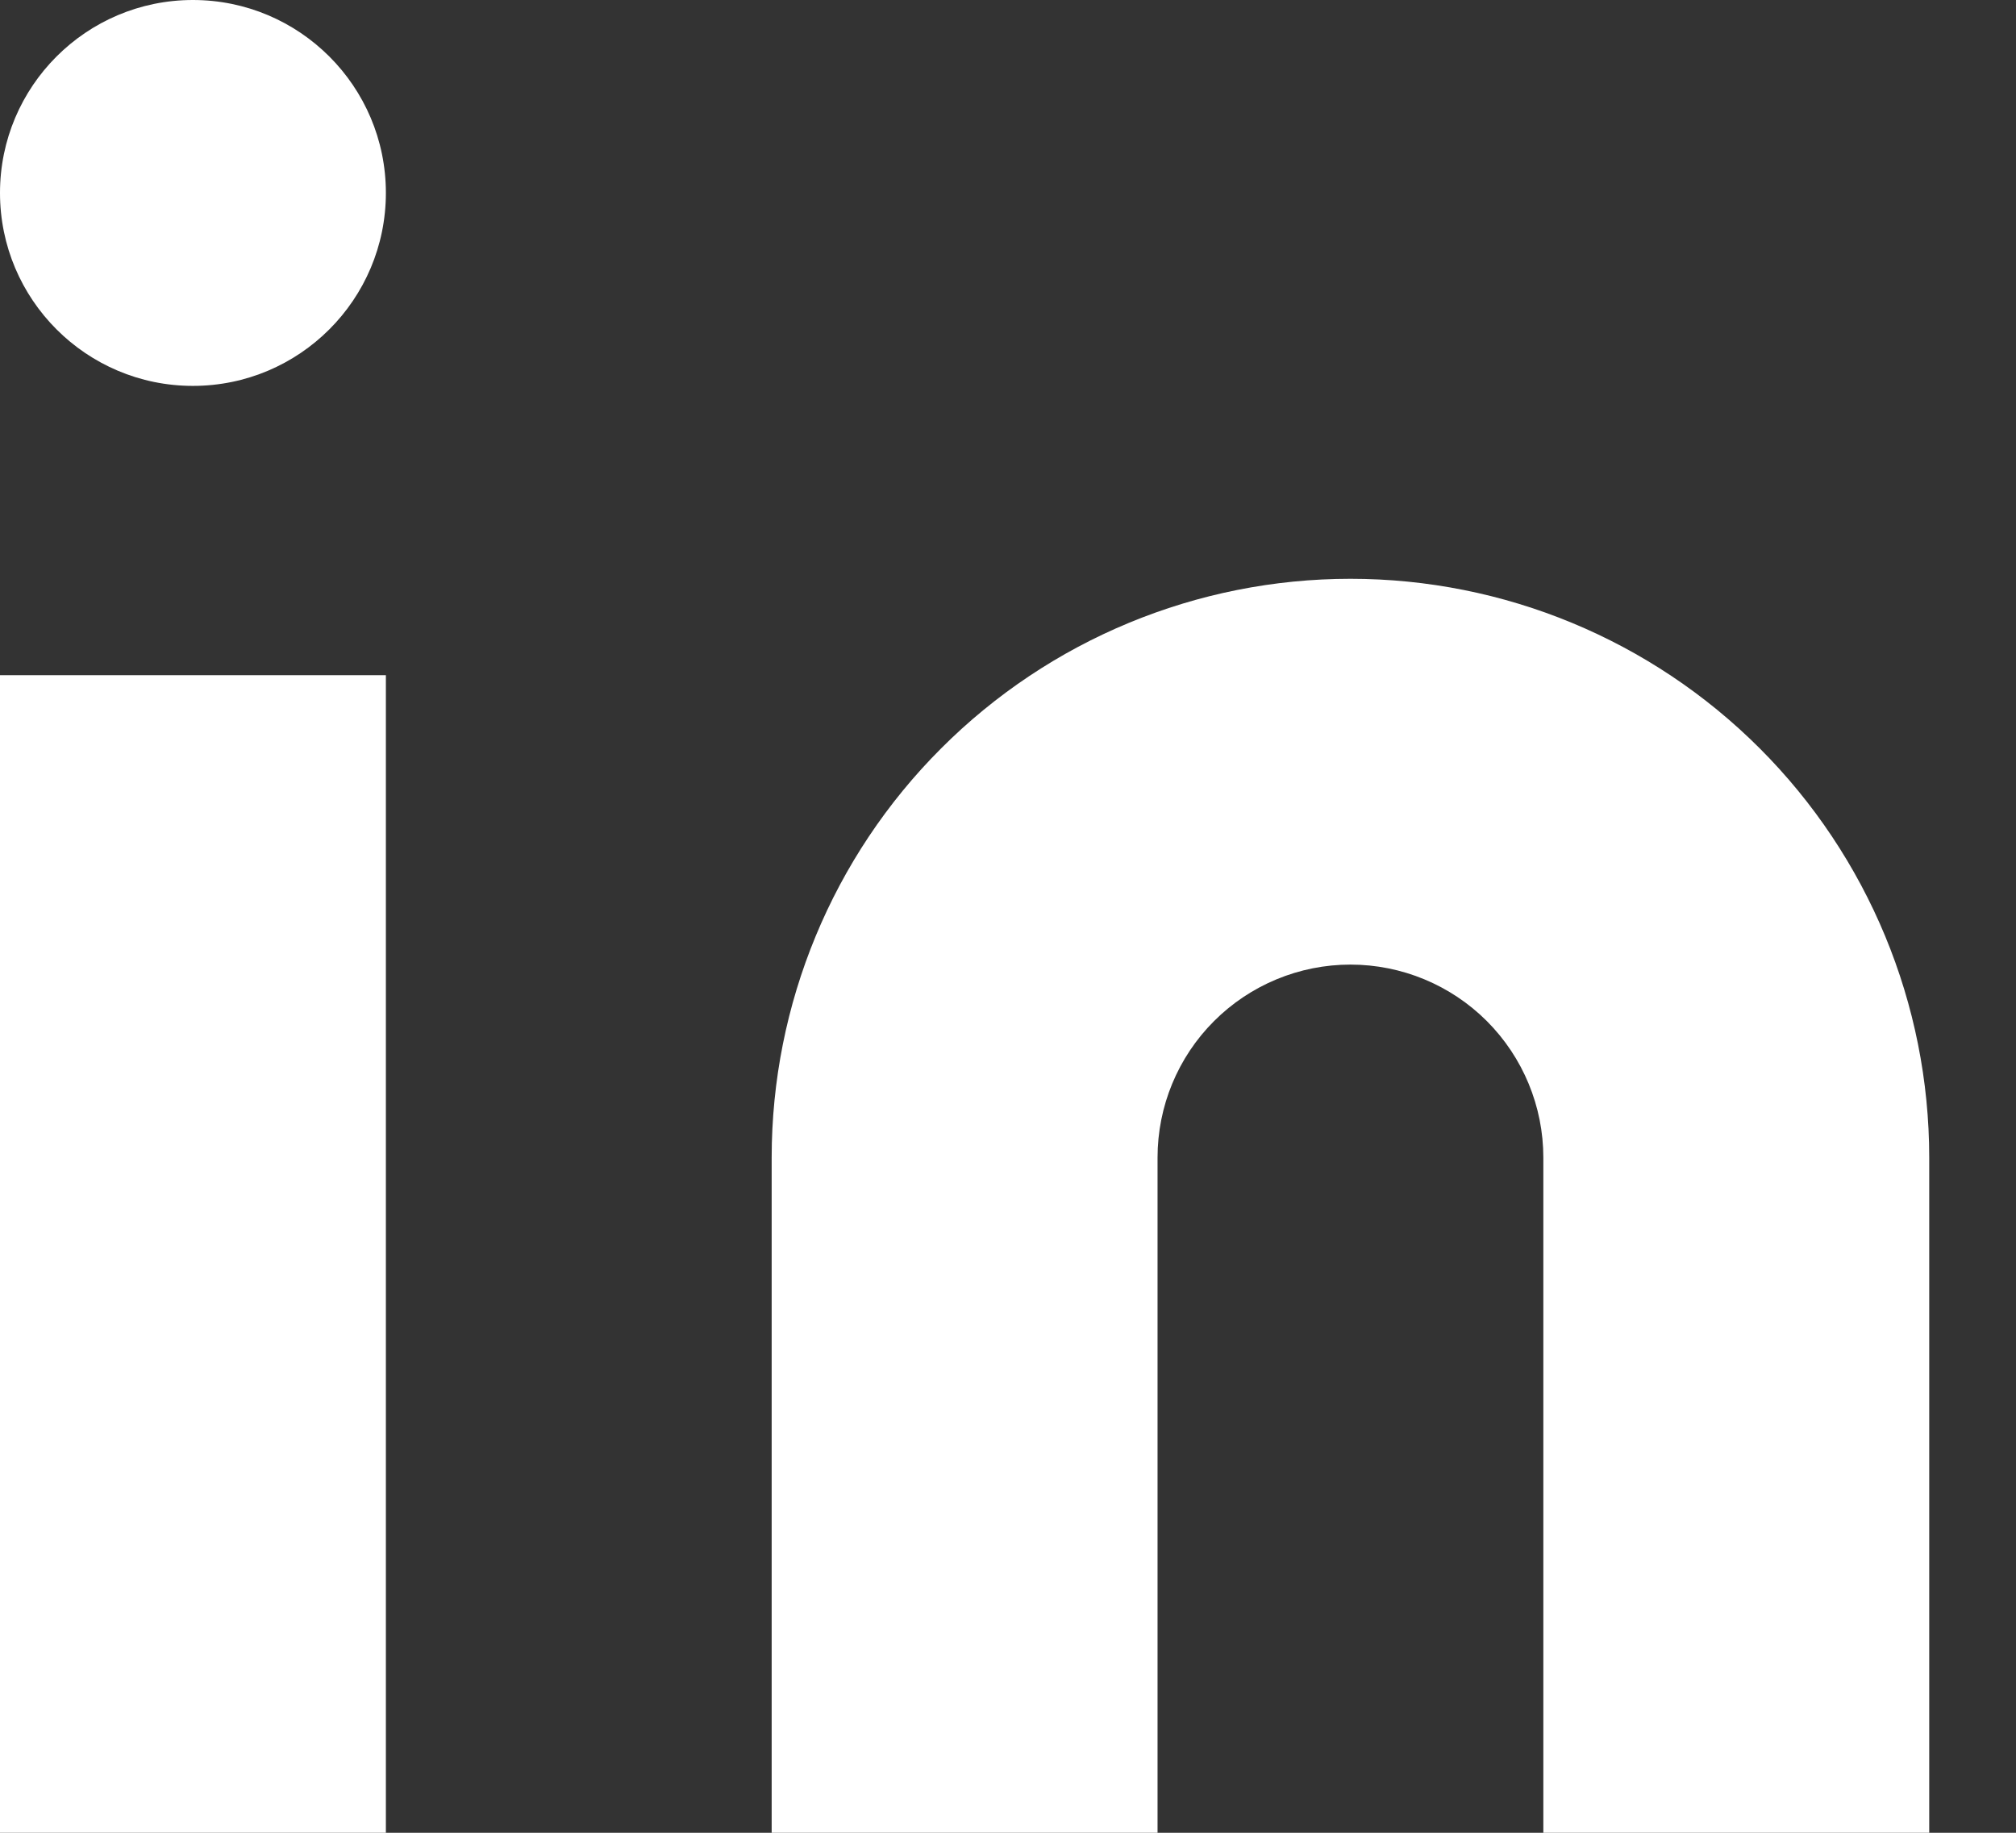
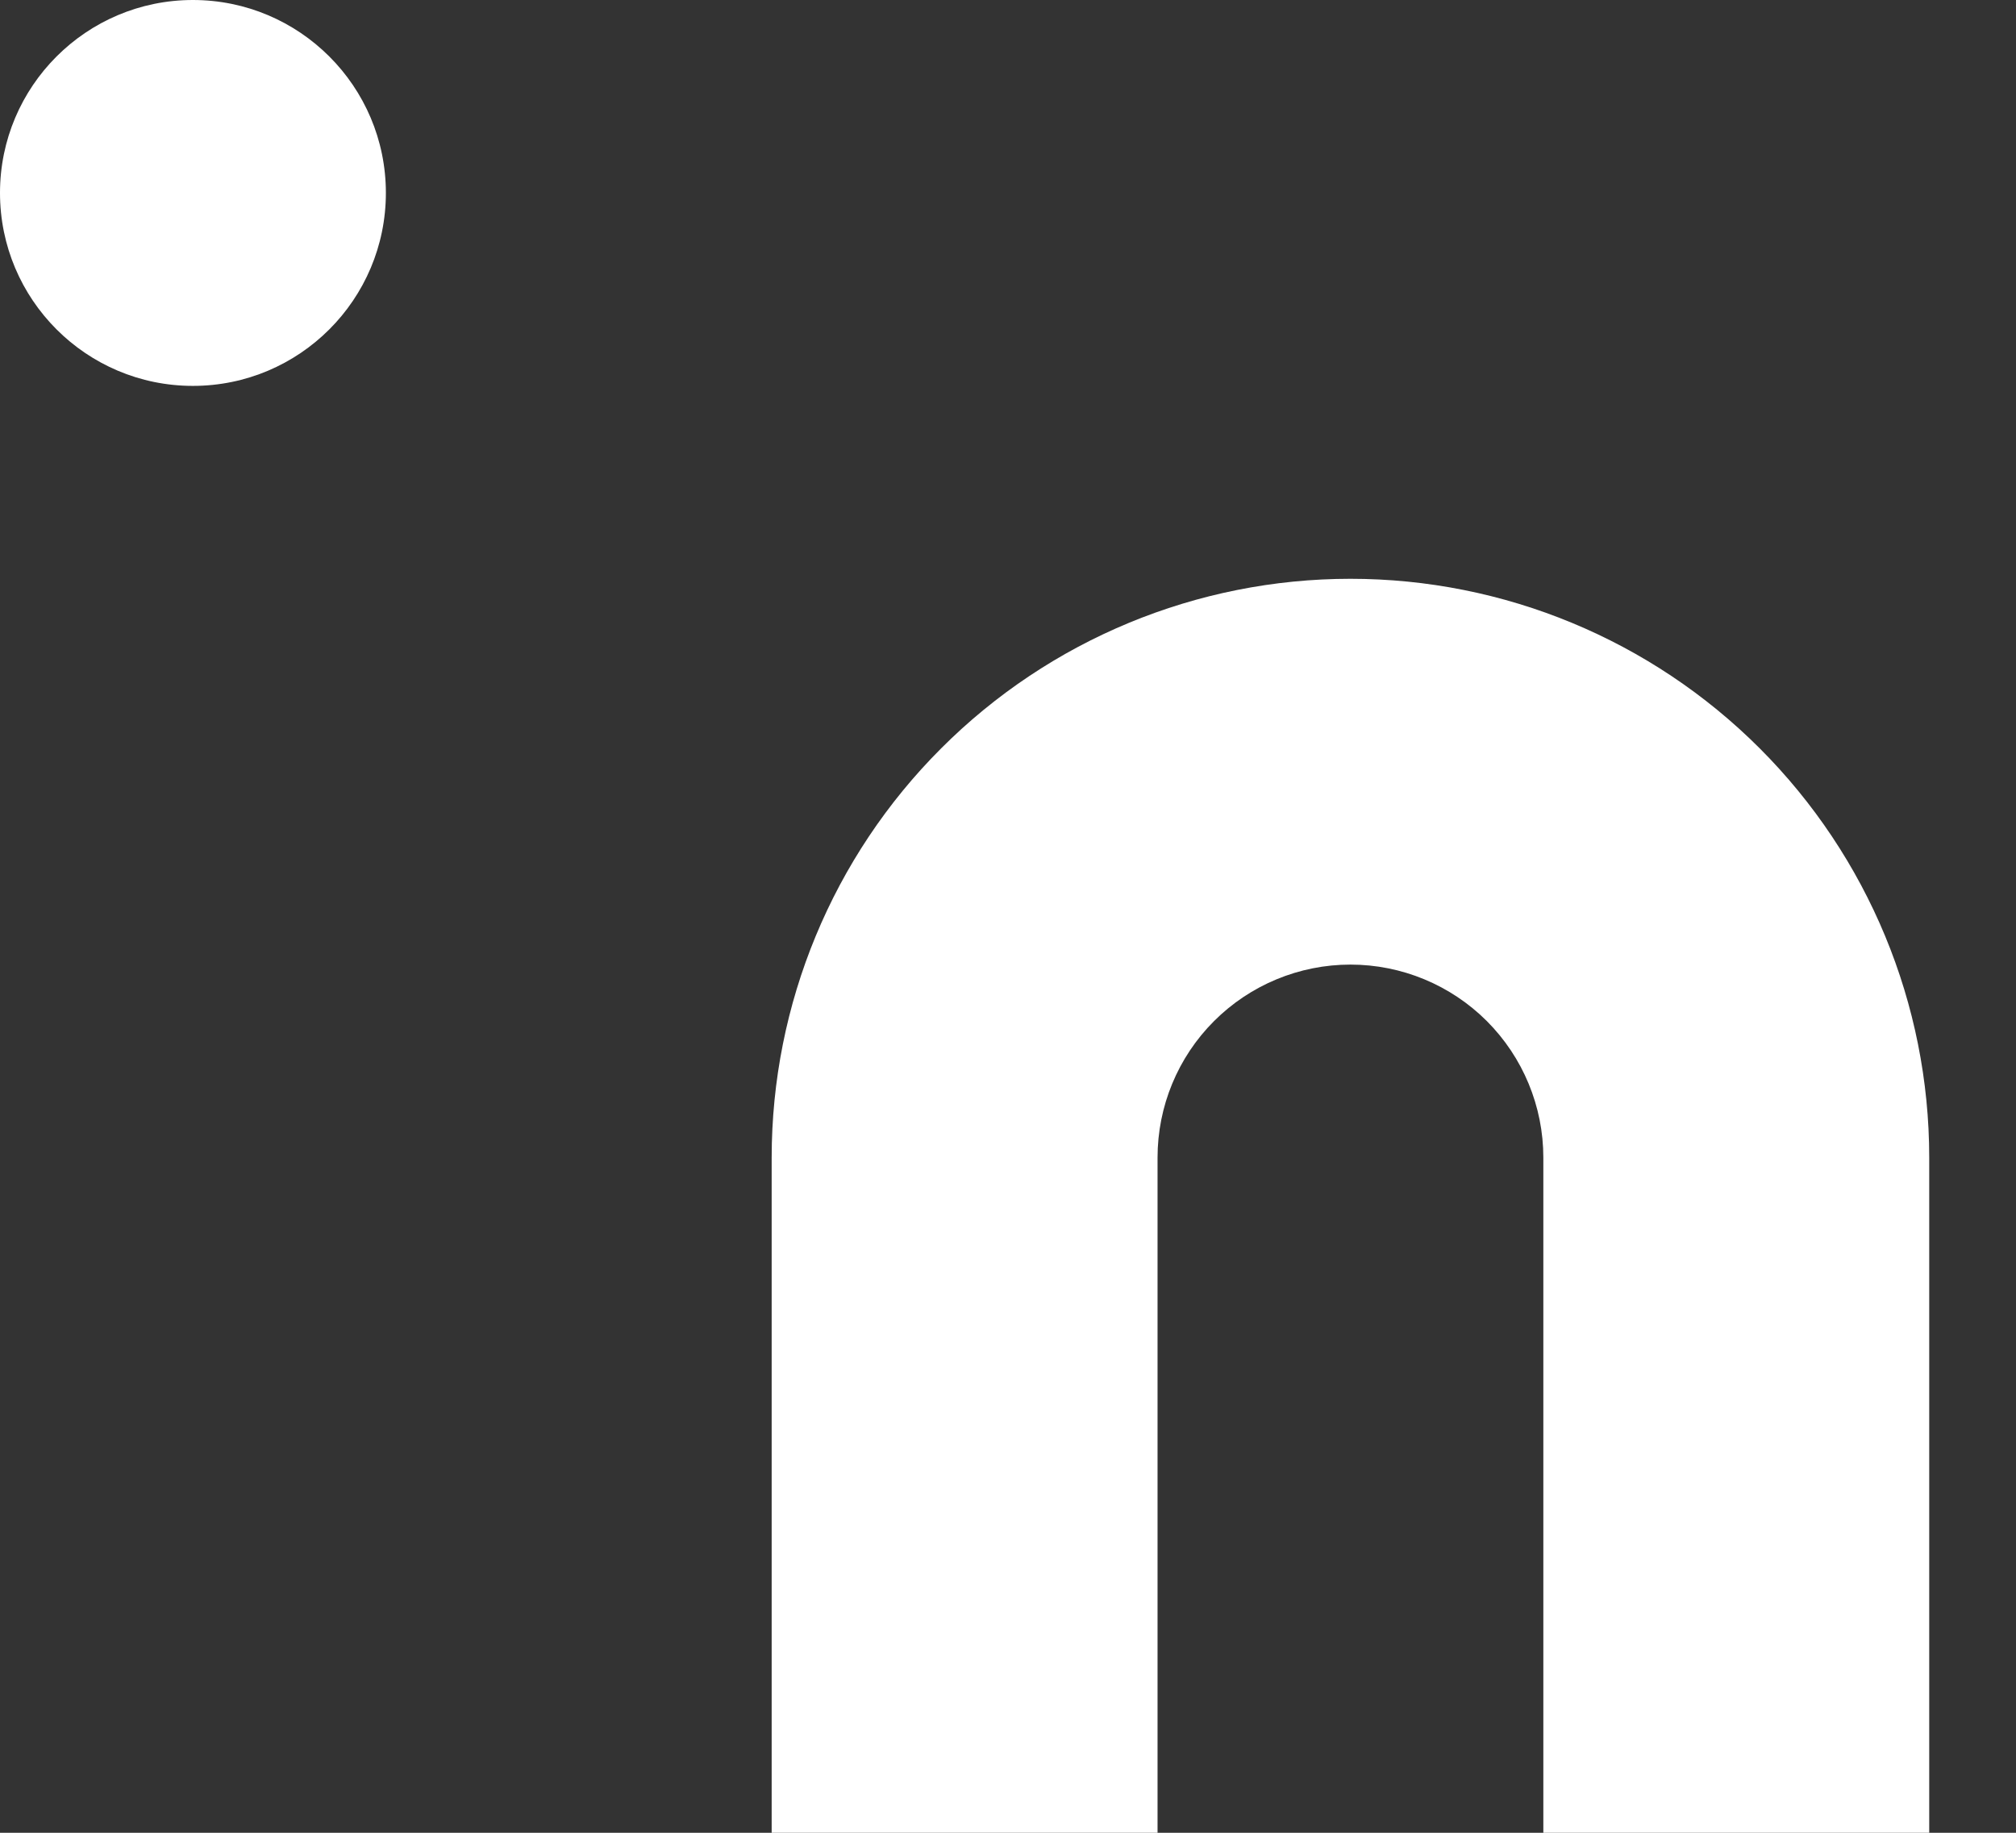
<svg xmlns="http://www.w3.org/2000/svg" width="22" height="20" viewBox="0 0 22 20" fill="none">
  <rect x="0" y="0" width="22" height="20" fill="#333333" stroke="none" />
  <path d="M14.737 6.316C16.412 6.316 18.018 6.981 19.203 8.166C20.387 9.35 21.053 10.956 21.053 12.632V20H16.842V12.632C16.842 12.073 16.62 11.538 16.226 11.143C15.831 10.748 15.295 10.526 14.737 10.526C14.178 10.526 13.643 10.748 13.248 11.143C12.853 11.538 12.632 12.073 12.632 12.632V20H8.421V12.632C8.421 10.956 9.086 9.35 10.271 8.166C11.455 6.981 13.062 6.316 14.737 6.316Z" fill="white" />
-   <path d="M4.211 7.368H0V20H4.211V7.368Z" fill="white" />
  <path d="M2.105 4.211C3.268 4.211 4.211 3.268 4.211 2.105C4.211 0.943 3.268 0 2.105 0C0.943 0 0 0.943 0 2.105C0 3.268 0.943 4.211 2.105 4.211Z" fill="white" />
</svg>